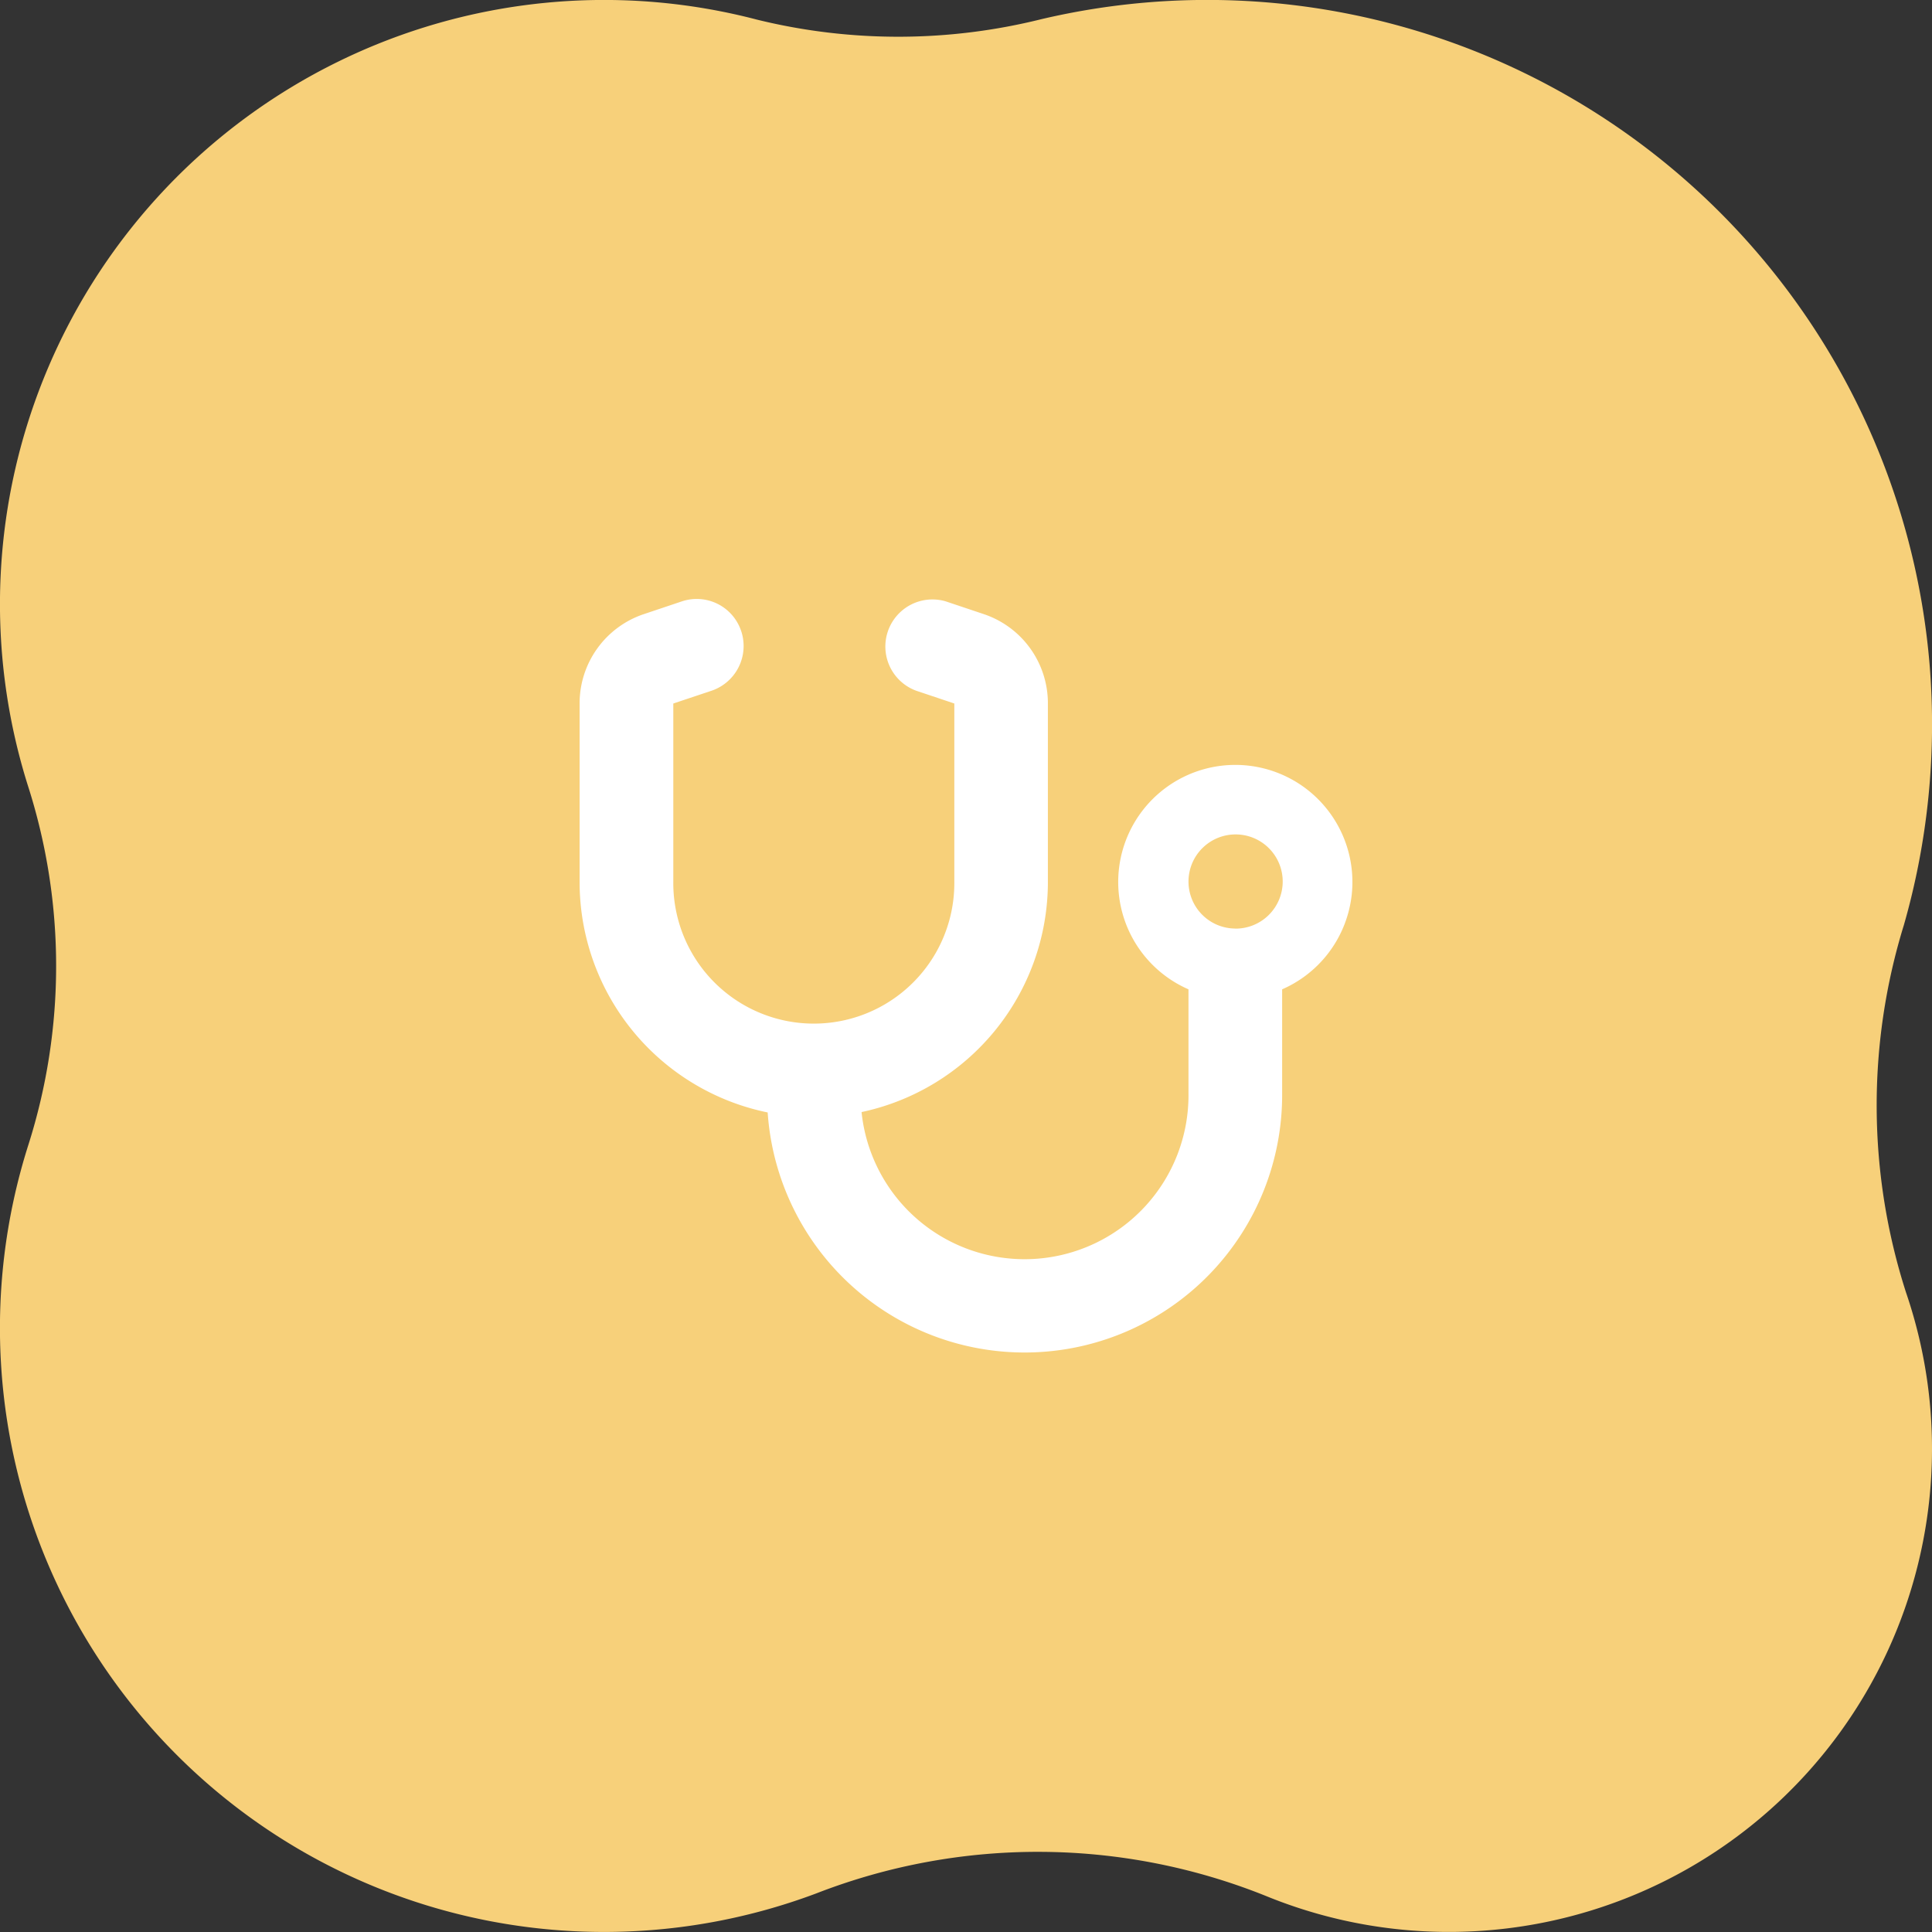
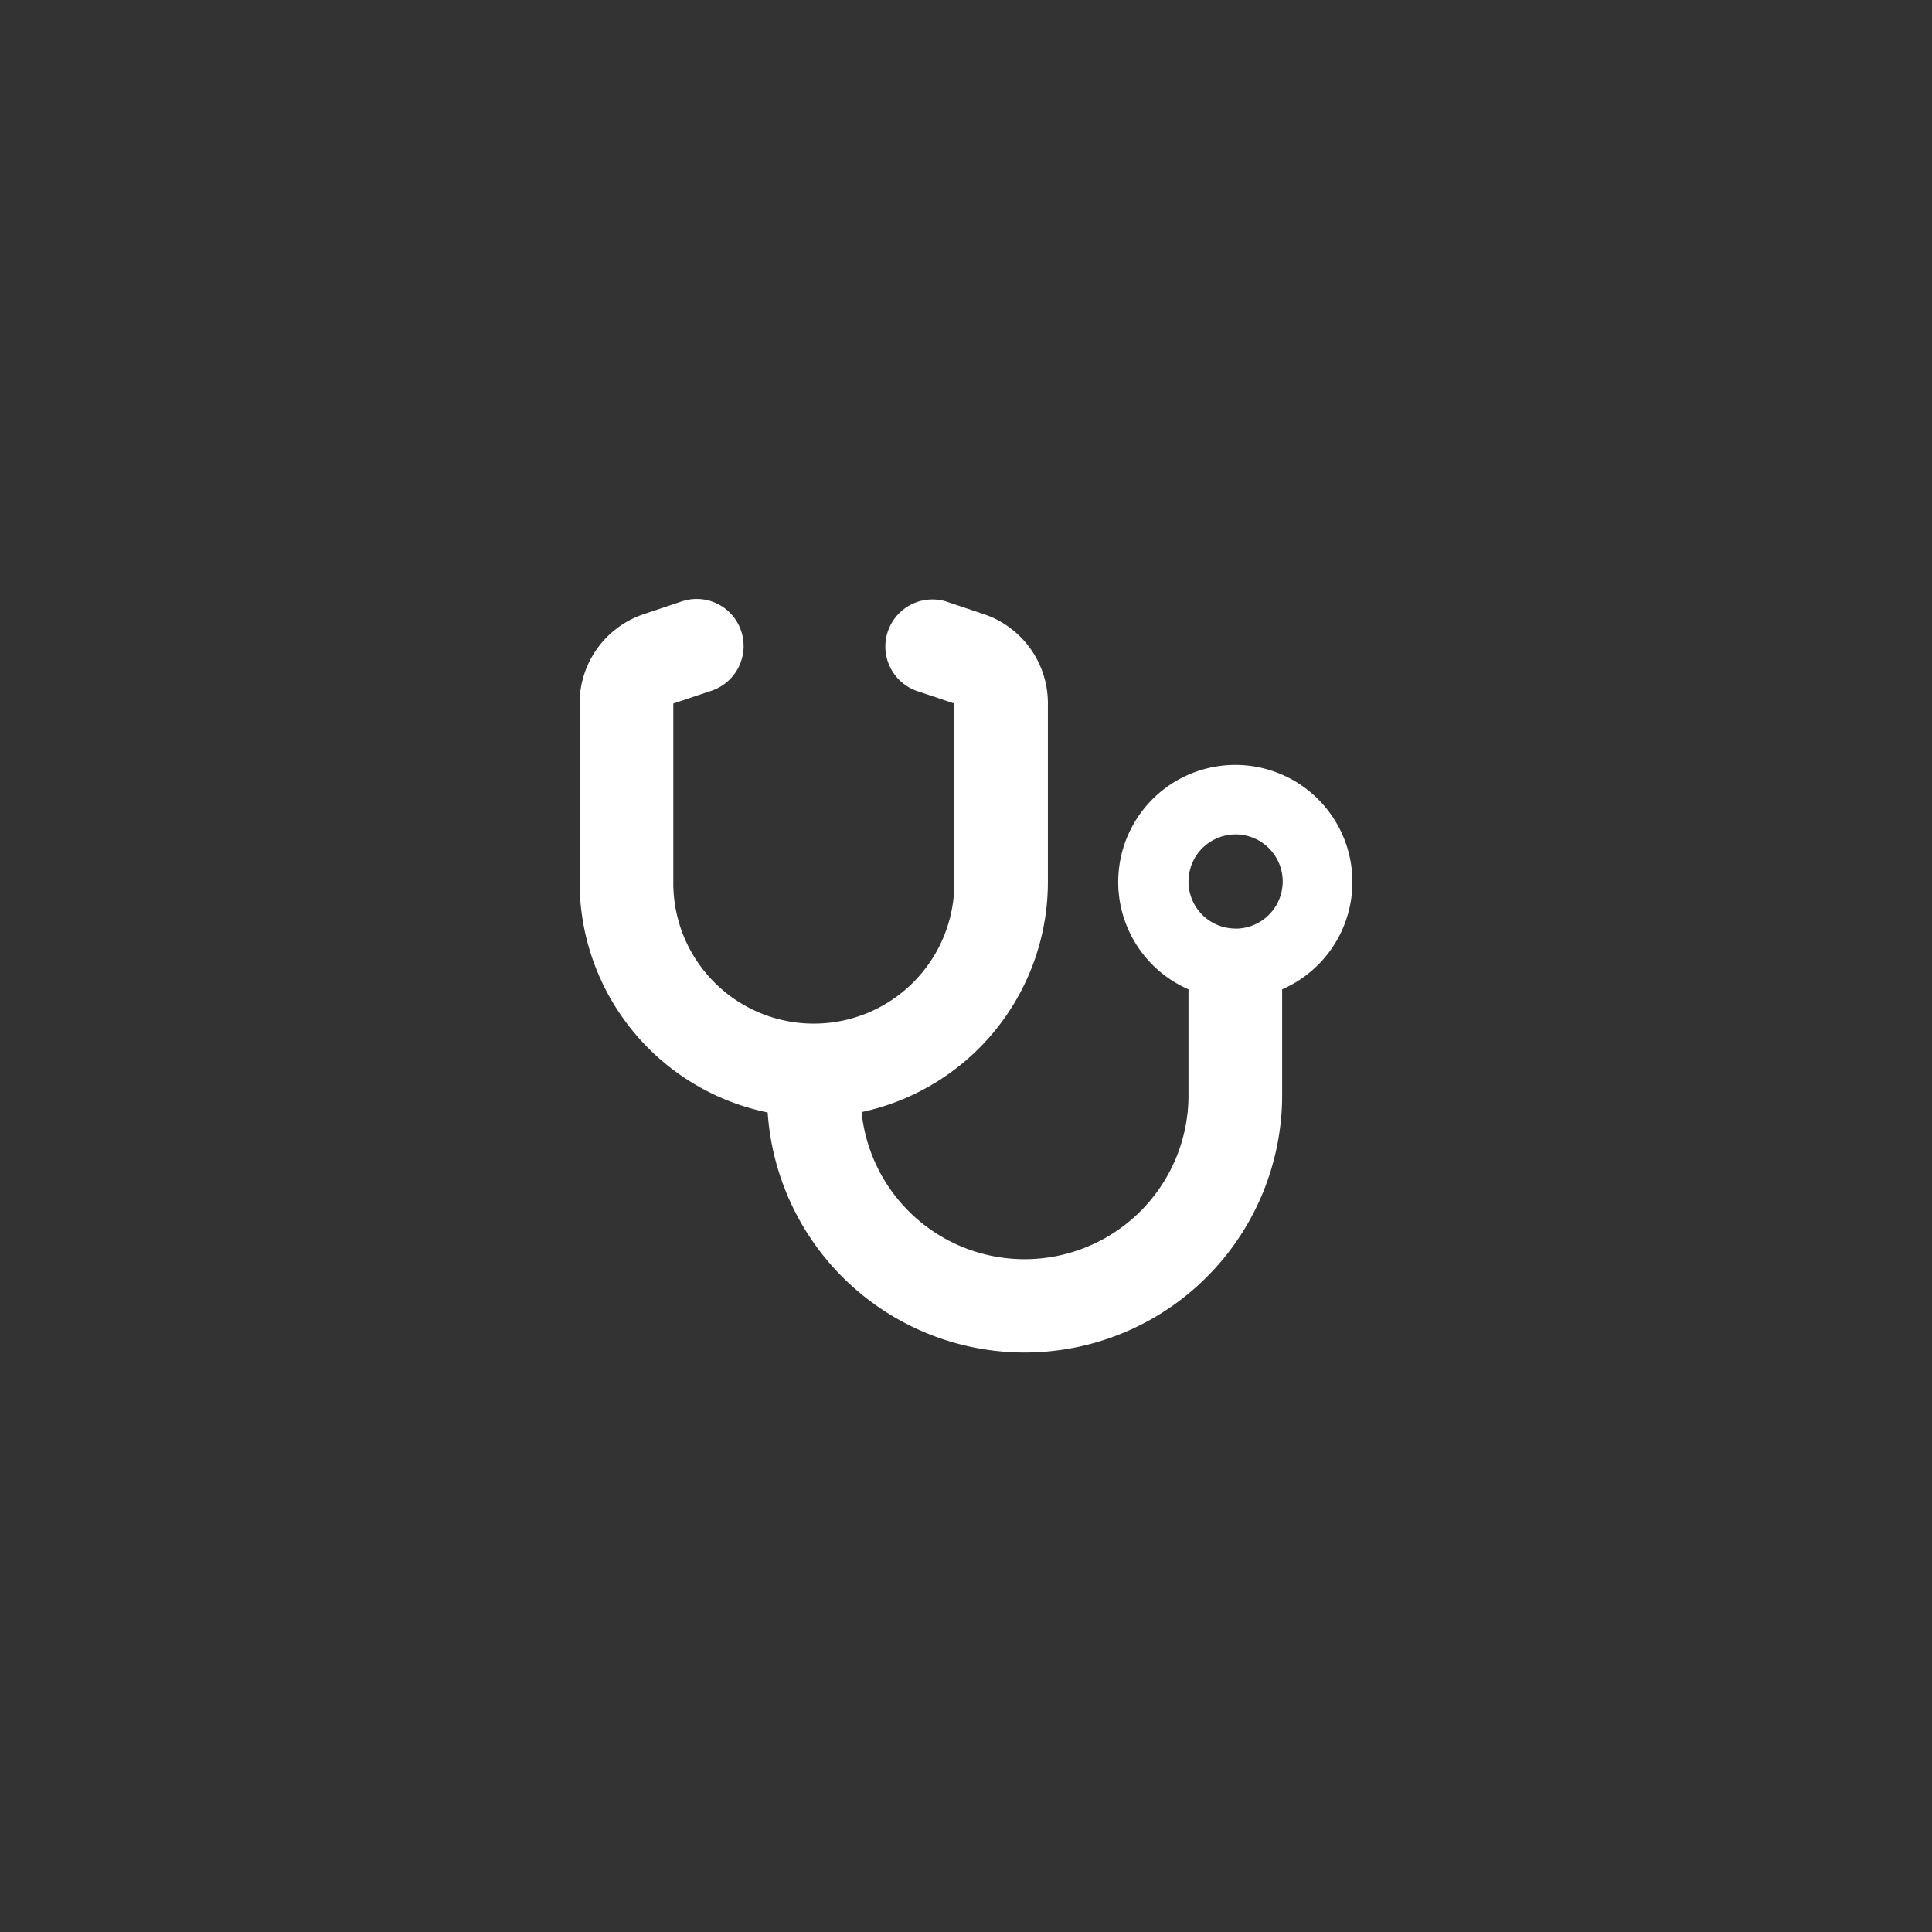
<svg xmlns="http://www.w3.org/2000/svg" width="99.999" height="100" viewBox="0 0 99.999 100">
  <rect x="0" y="0" width="99.999" height="100" fill="#333333" stroke="none" />
  <g transform="translate(-639 -700.001)">
-     <path d="M.127,65.633A37.517,37.517,0,0,0,46.092,99.008a30.644,30.644,0,0,1,14.731-.024A31.268,31.268,0,0,0,98.531,59.26a30.554,30.554,0,0,1,0-18.52A31.263,31.263,0,0,0,57.742,2a31.65,31.65,0,0,1-23.23-.12A25.008,25.008,0,0,0,1.344,33.1a31.636,31.636,0,0,1,.113,19.015A37.721,37.721,0,0,0,.127,65.633" transform="translate(738.999 800) rotate(180)" fill="#f7d07a" />
    <path d="M10.614,1.668a2.444,2.444,0,0,1-1.53,3.085L7.1,5.416v9.21a7.273,7.273,0,1,0,14.545,0V5.416l-1.977-.663A2.437,2.437,0,0,1,21.2.129l1.977.663a4.866,4.866,0,0,1,3.311,4.624v9.21a12.177,12.177,0,0,1-9.644,11.937A8.483,8.483,0,0,0,33.765,25.6V20.21a6.061,6.061,0,1,1,4.848,0V25.6a13.33,13.33,0,0,1-26.629.983A12.177,12.177,0,0,1,2.25,14.626V5.416A4.87,4.87,0,0,1,5.568.792L7.545.129a2.424,2.424,0,0,1,3.068,1.539Zm25.576,15.4a2.438,2.438,0,1,0-2.424-2.438A2.431,2.431,0,0,0,36.189,17.064Z" transform="translate(666.75 730.998)" fill="#fff" />
  </g>
</svg>